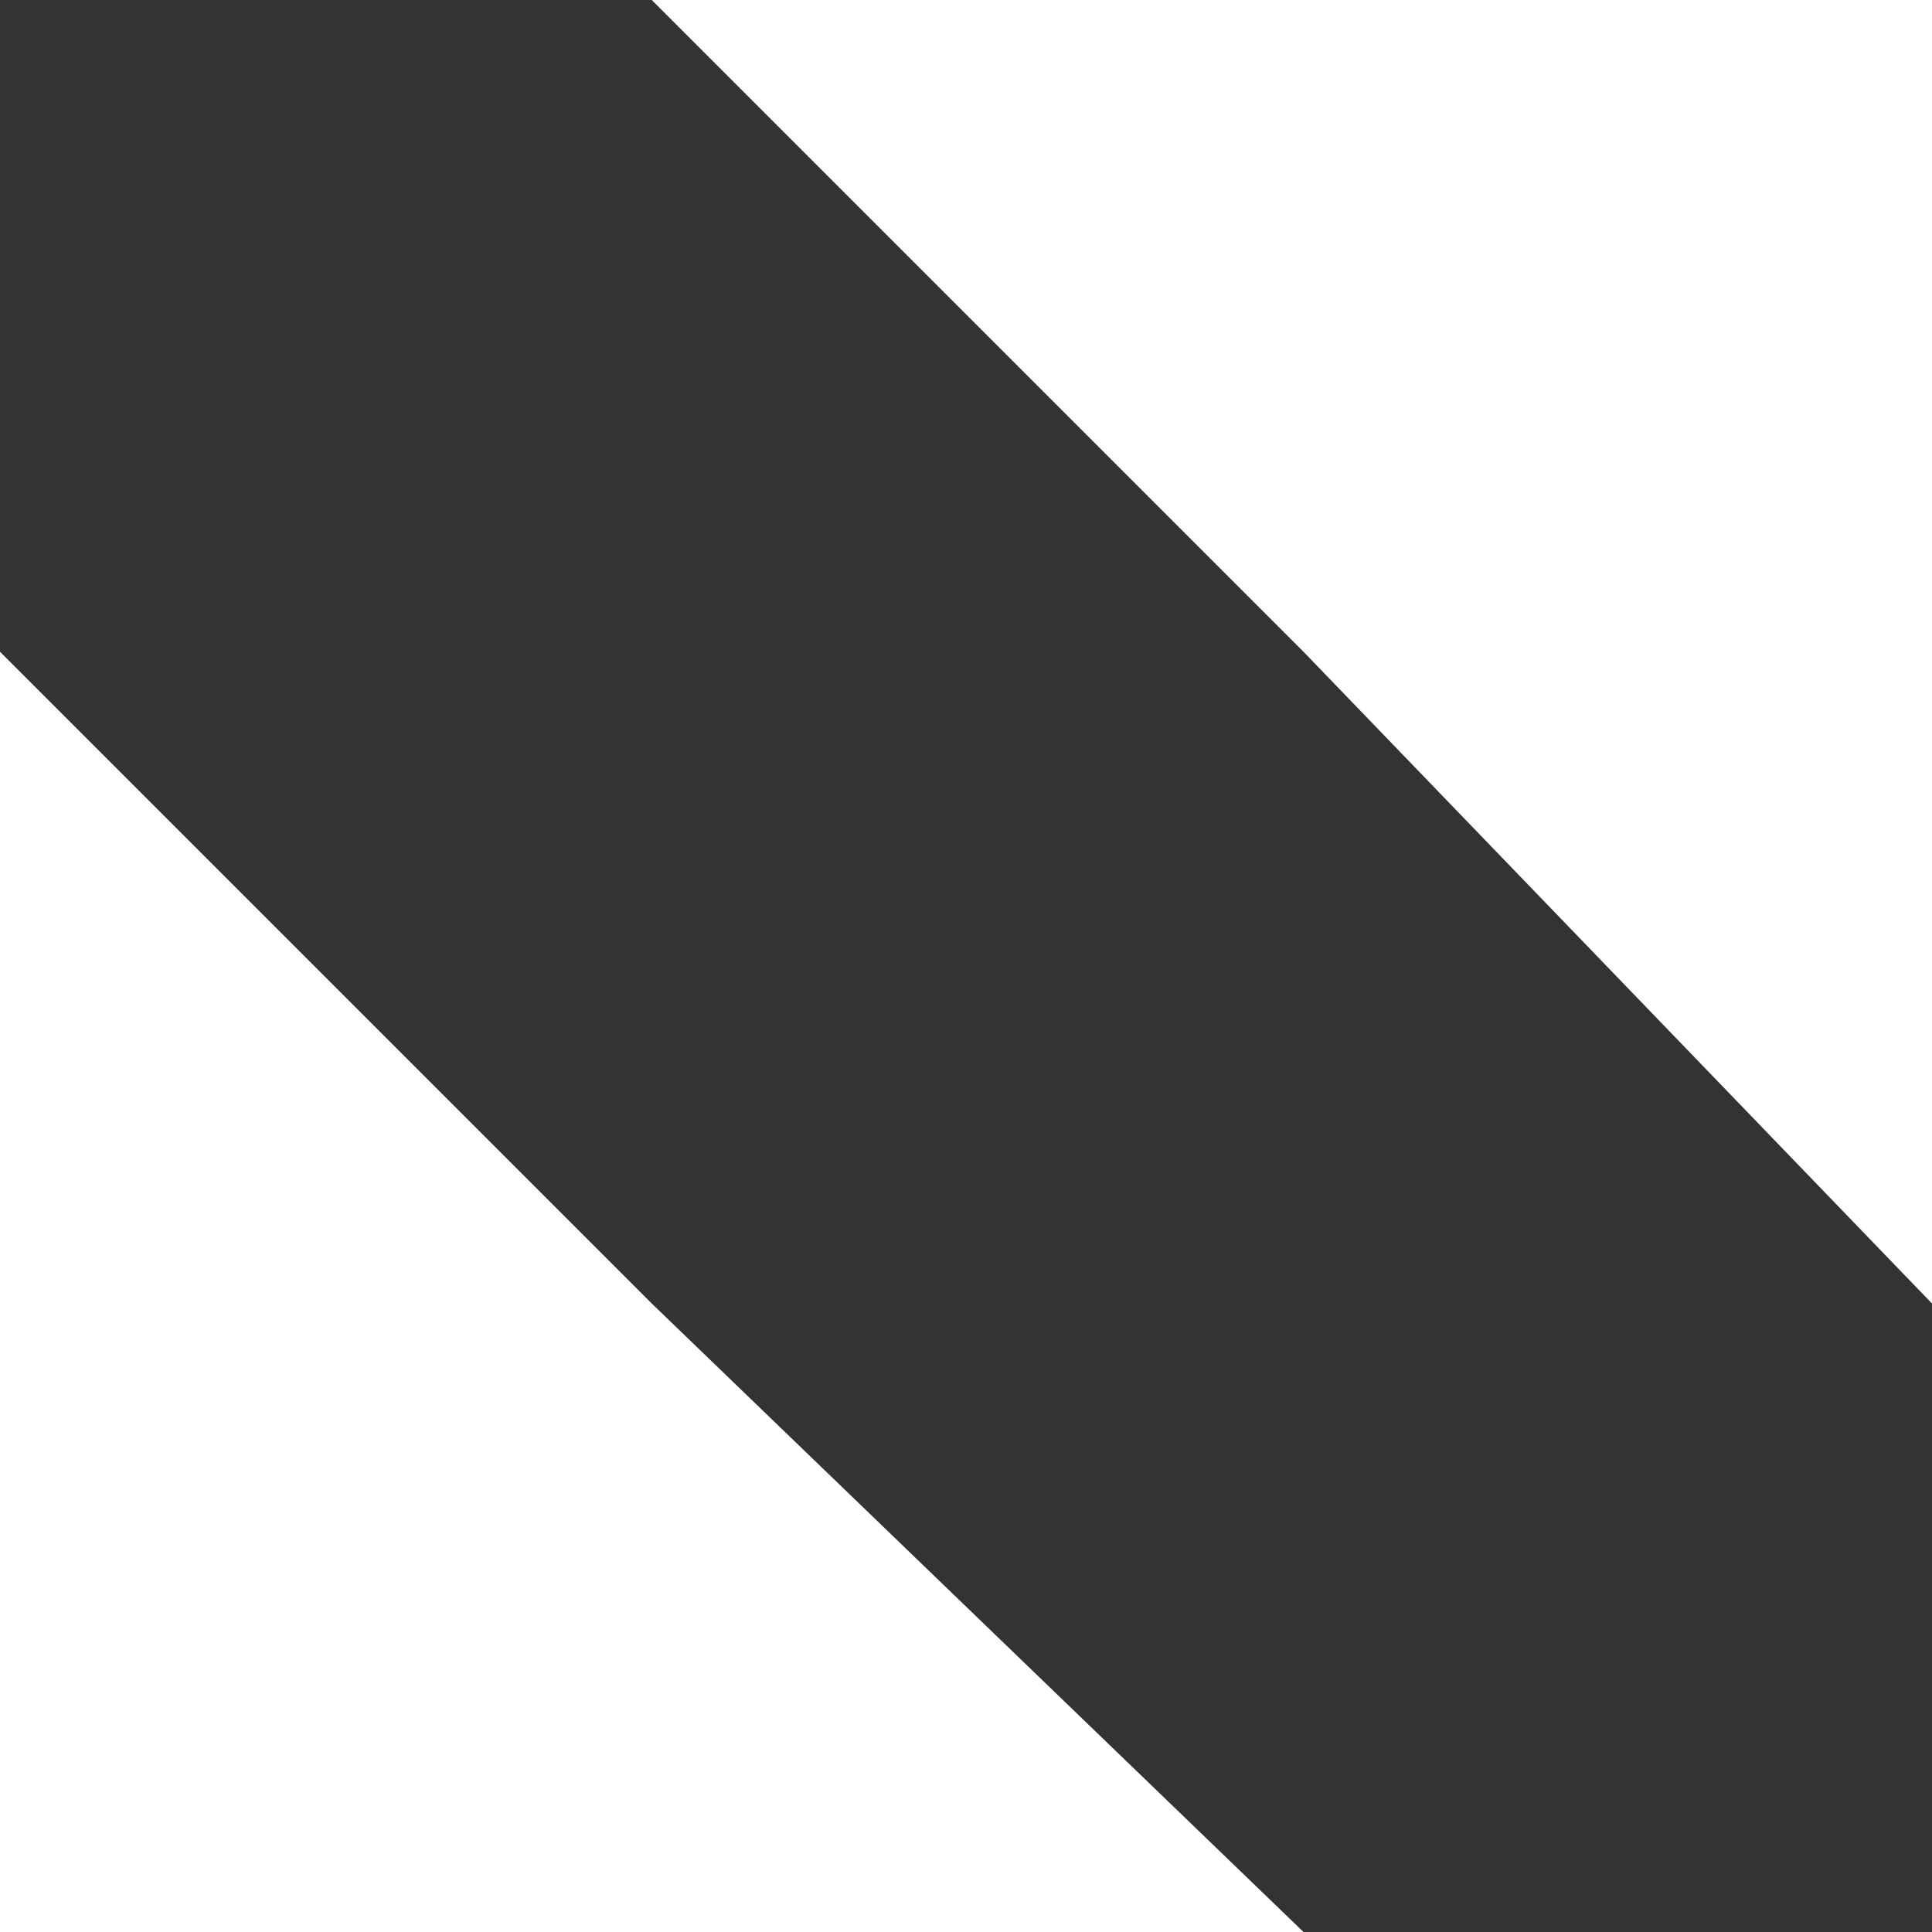
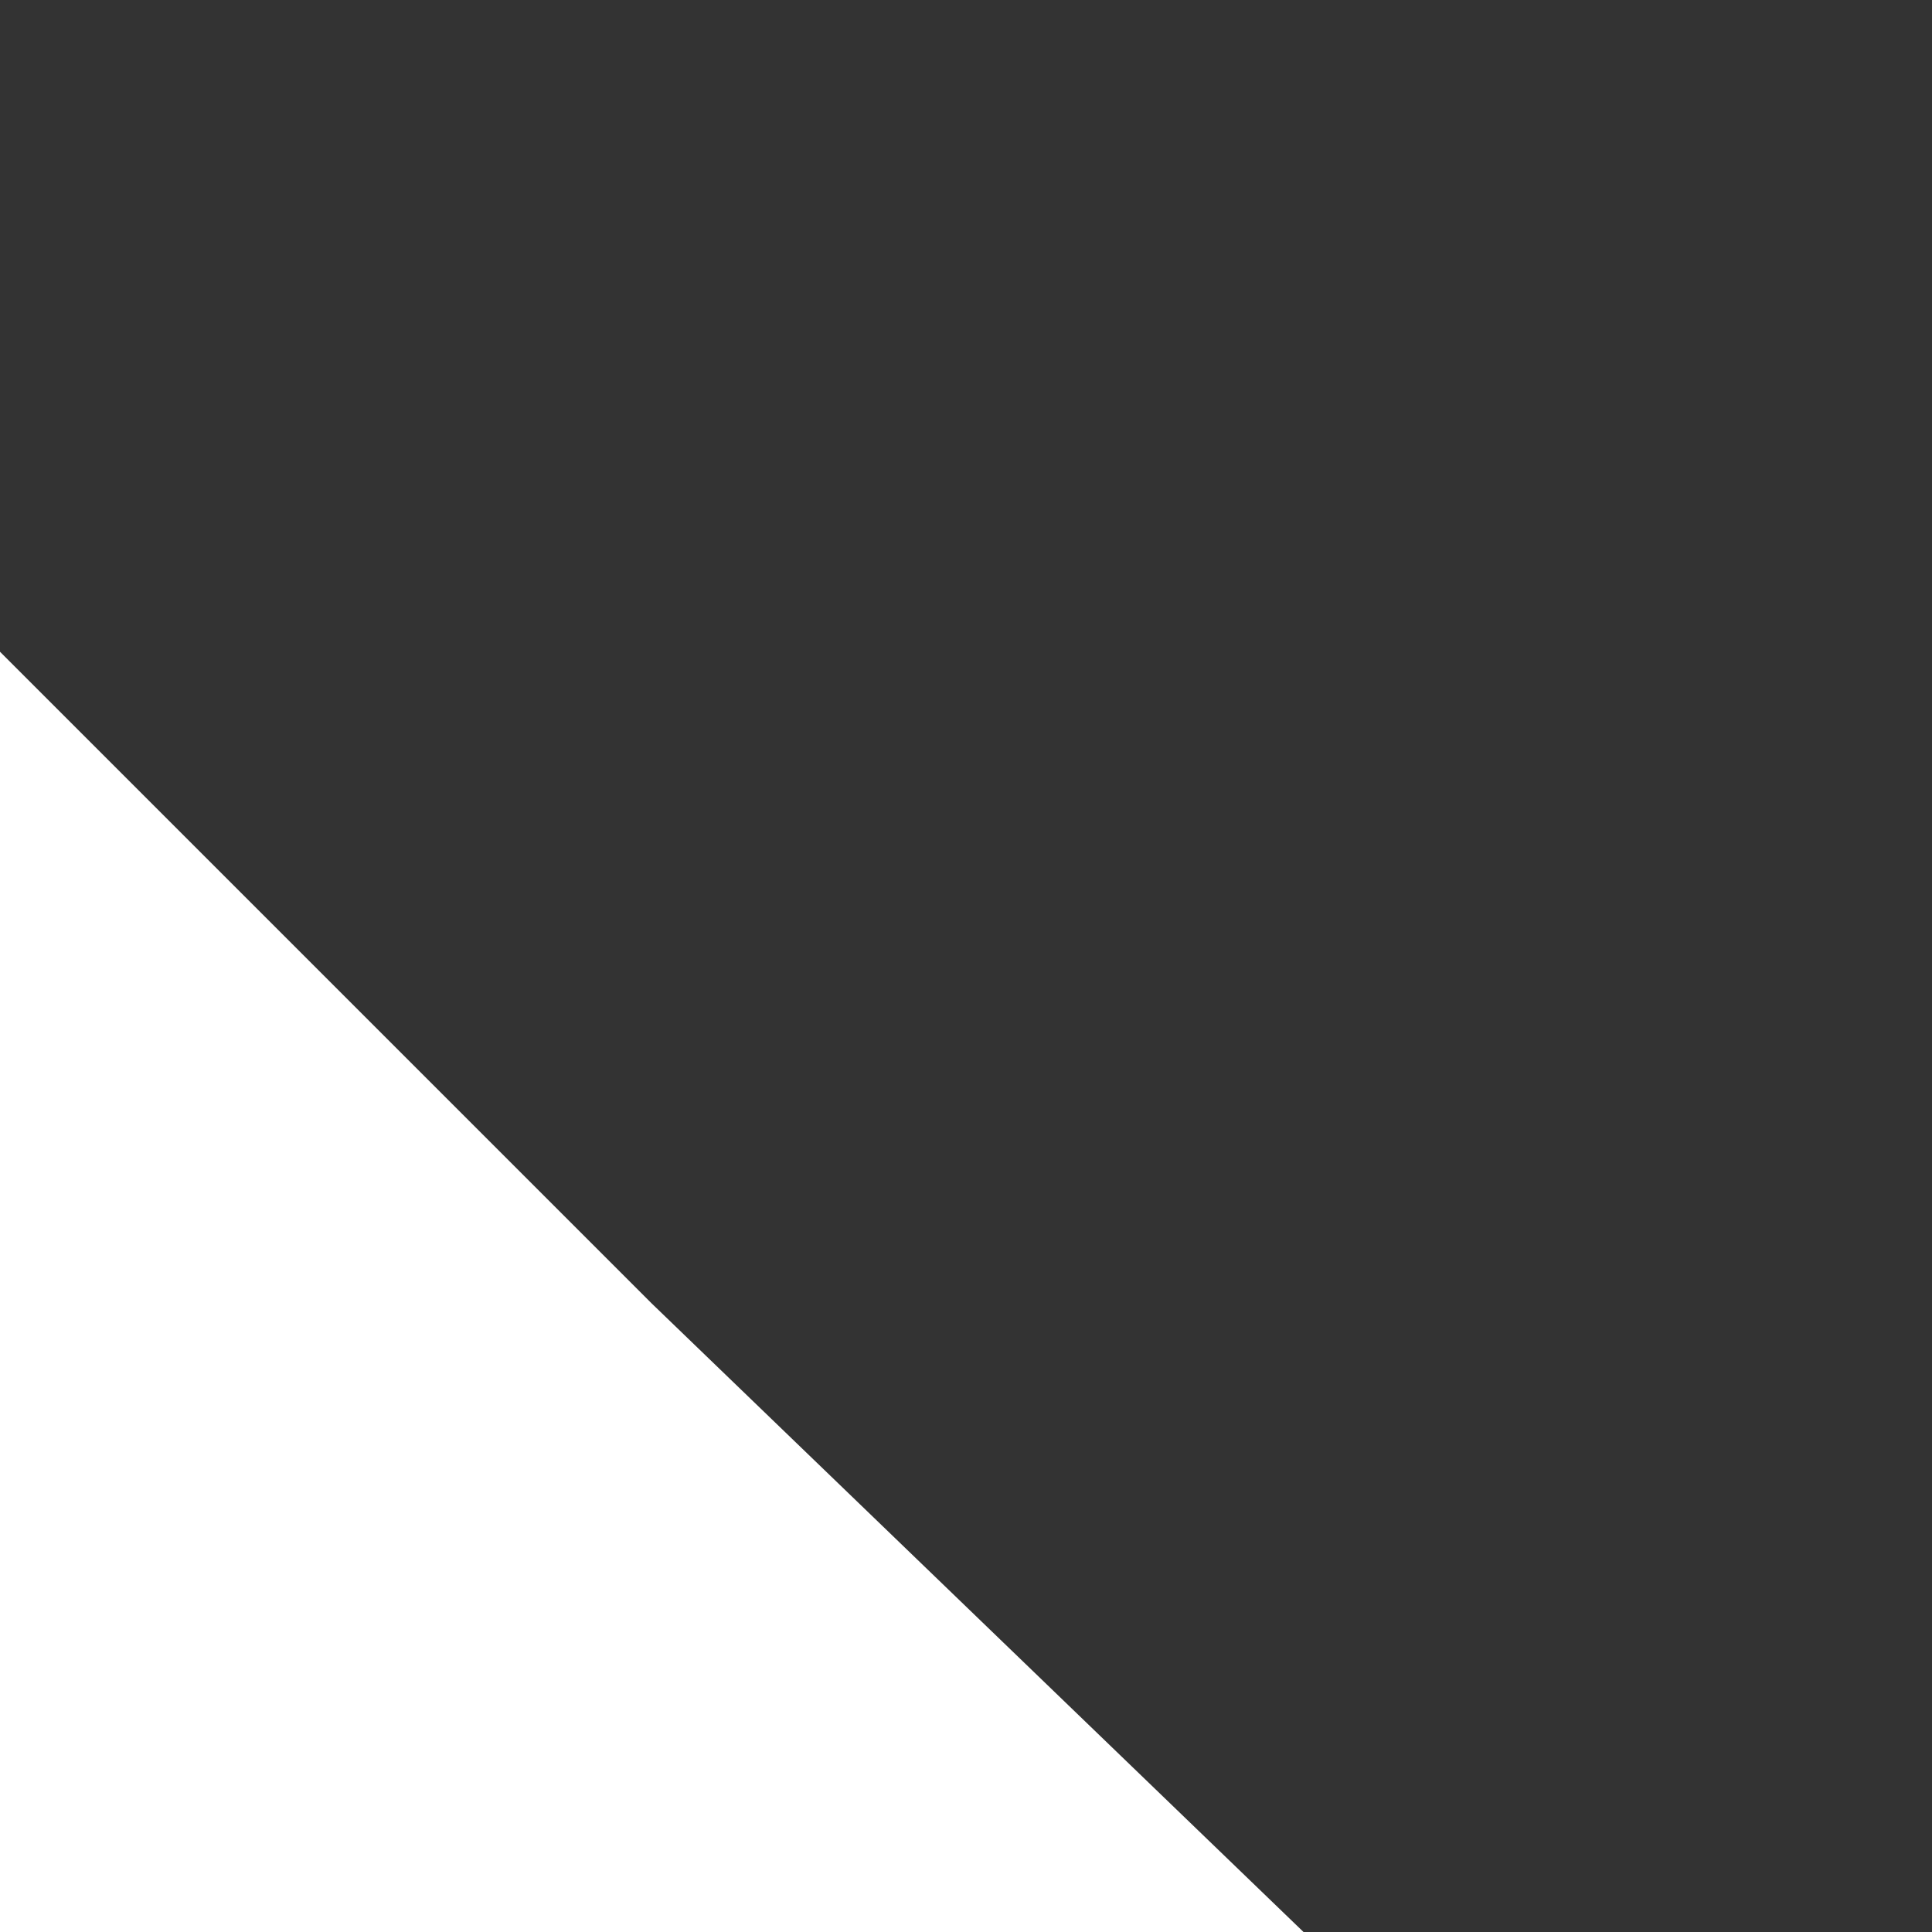
<svg xmlns="http://www.w3.org/2000/svg" version="1.1" id="Layer_1" x="0px" y="0px" viewBox="0 0 8.3 8.3" style="enable-background:new 0 0 8.3 8.3;" xml:space="preserve">
  <rect x="0" y="0" width="8.3" height="8.3" fill="#333333" stroke="none" />
  <style type="text/css">
	.st0{fill:#FFFFFF;}
</style>
  <polygon class="st0" points="5.6,8.3 0,8.3 0,2.8 2.8,5.6 " />
-   <polygon class="st0" points="2.8,0 8.3,0 8.3,5.6 5.6,2.8 " />
</svg>